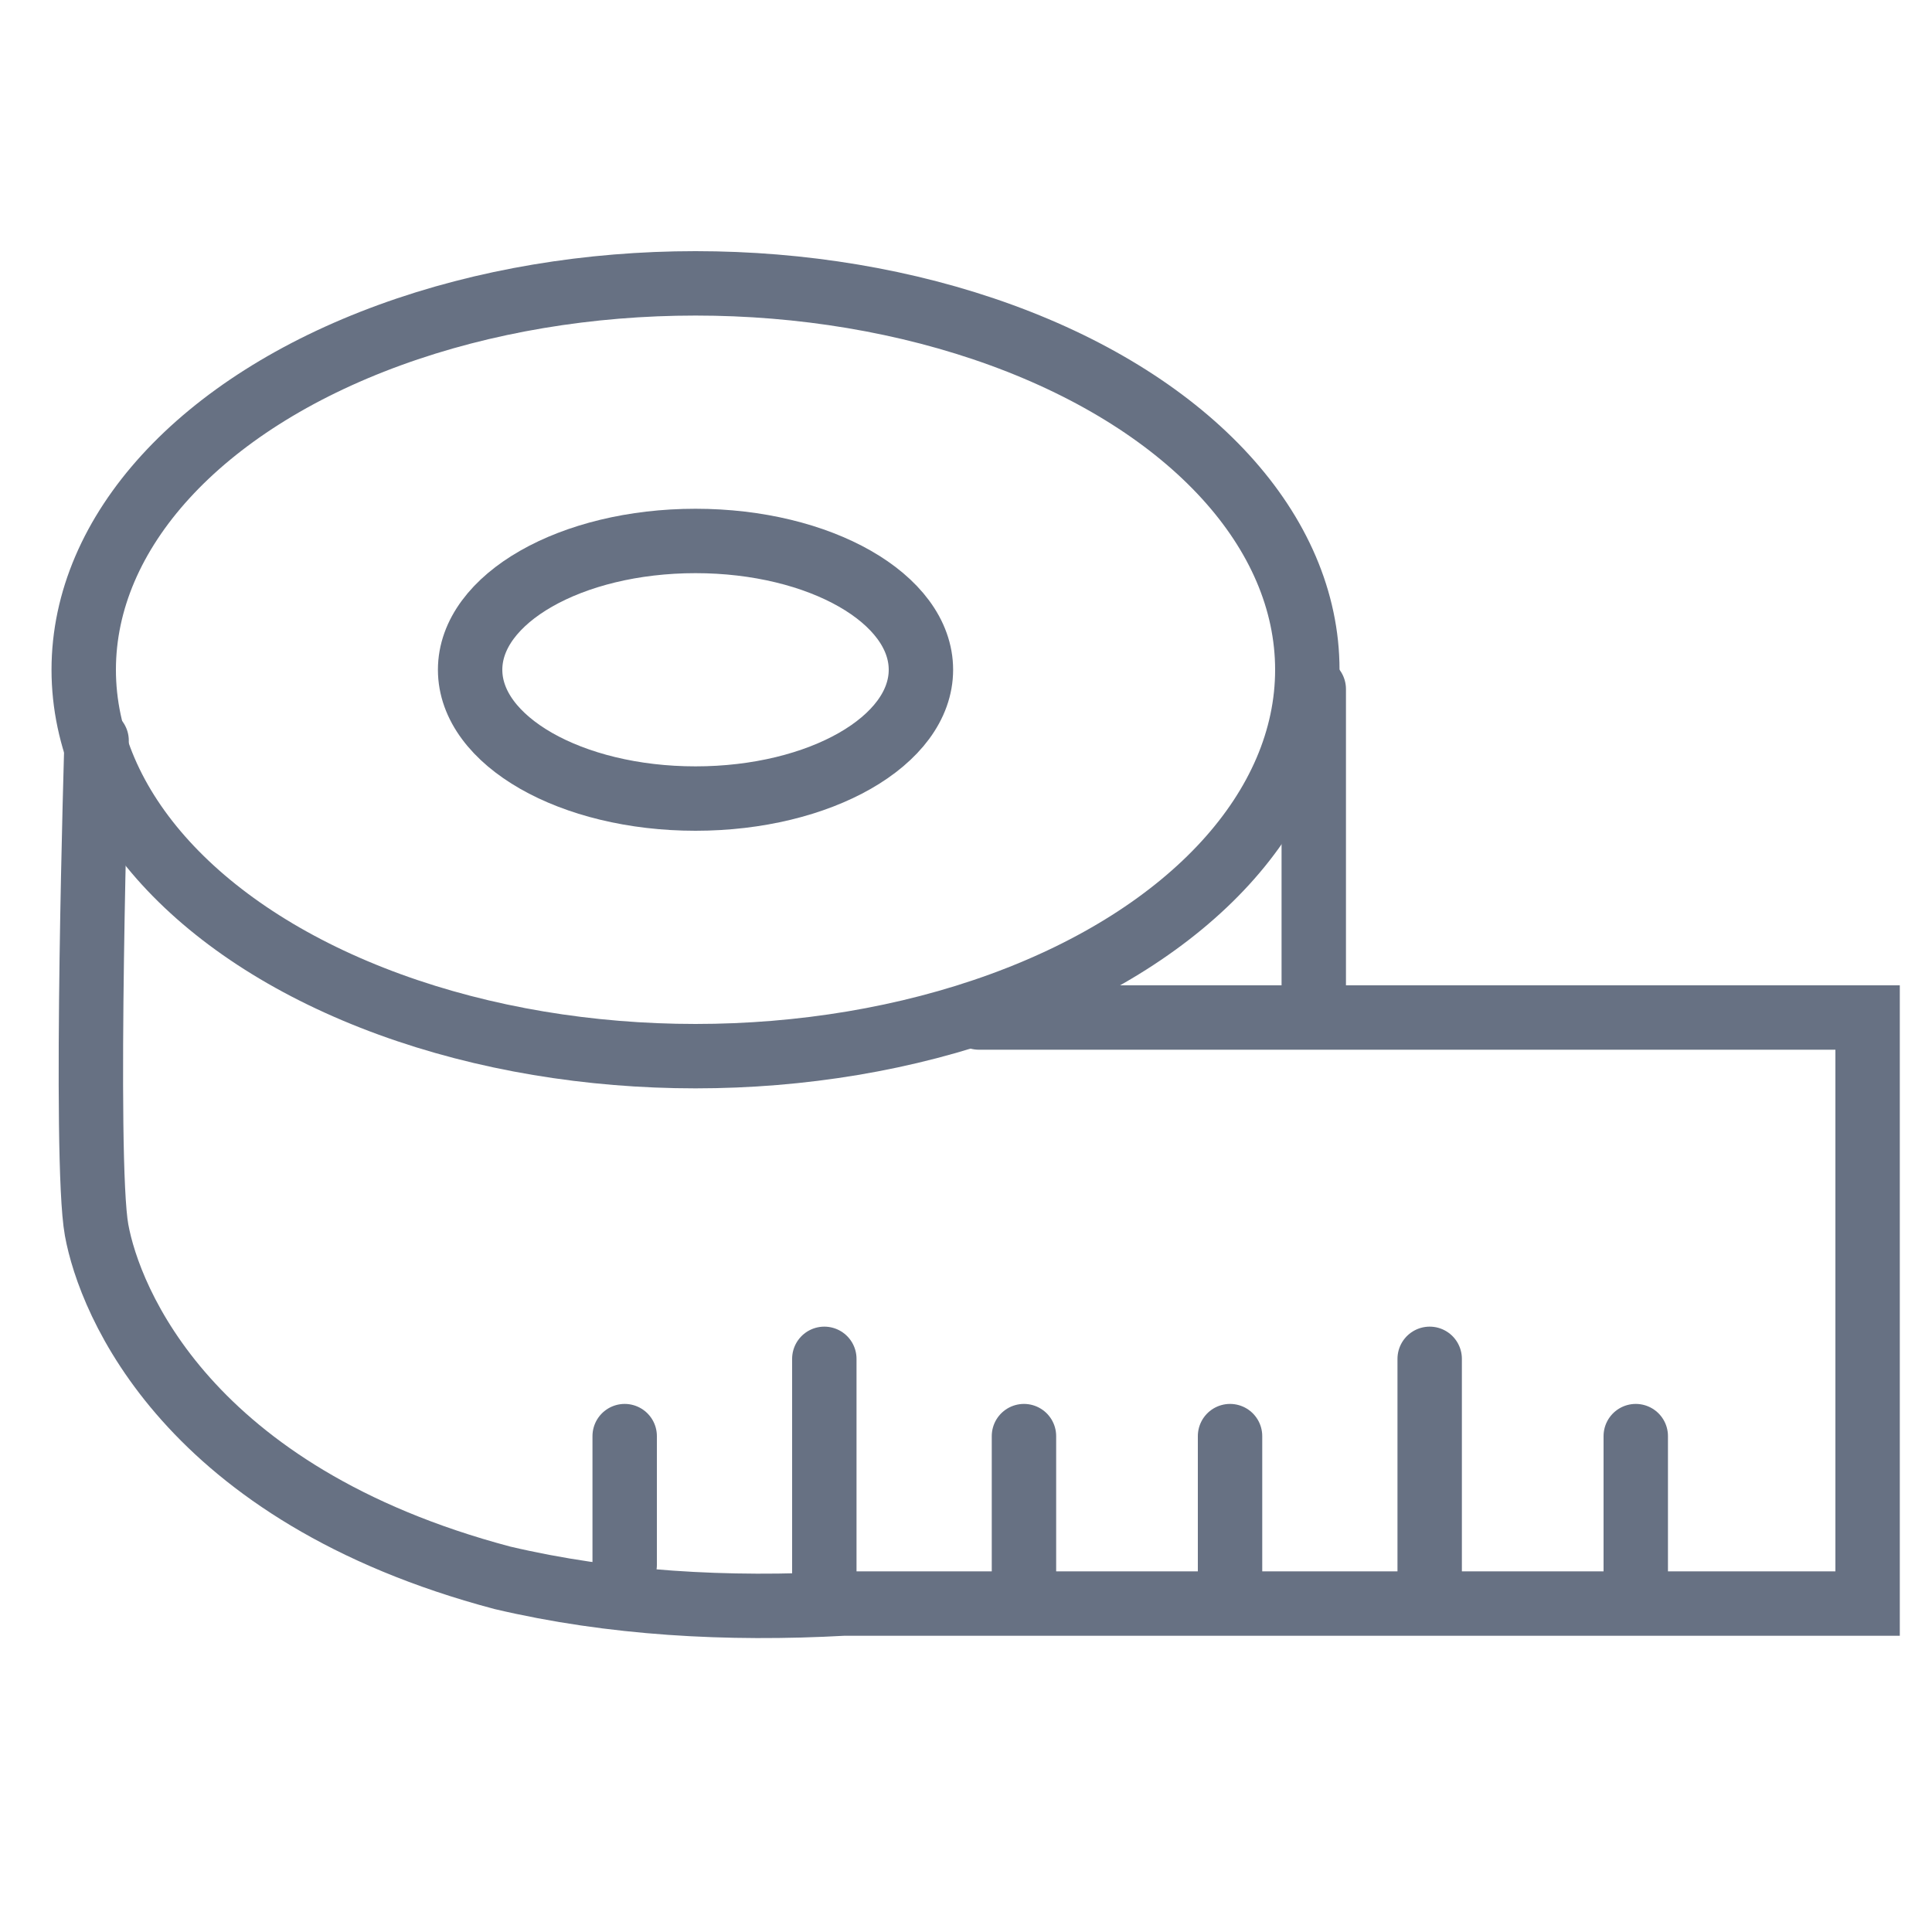
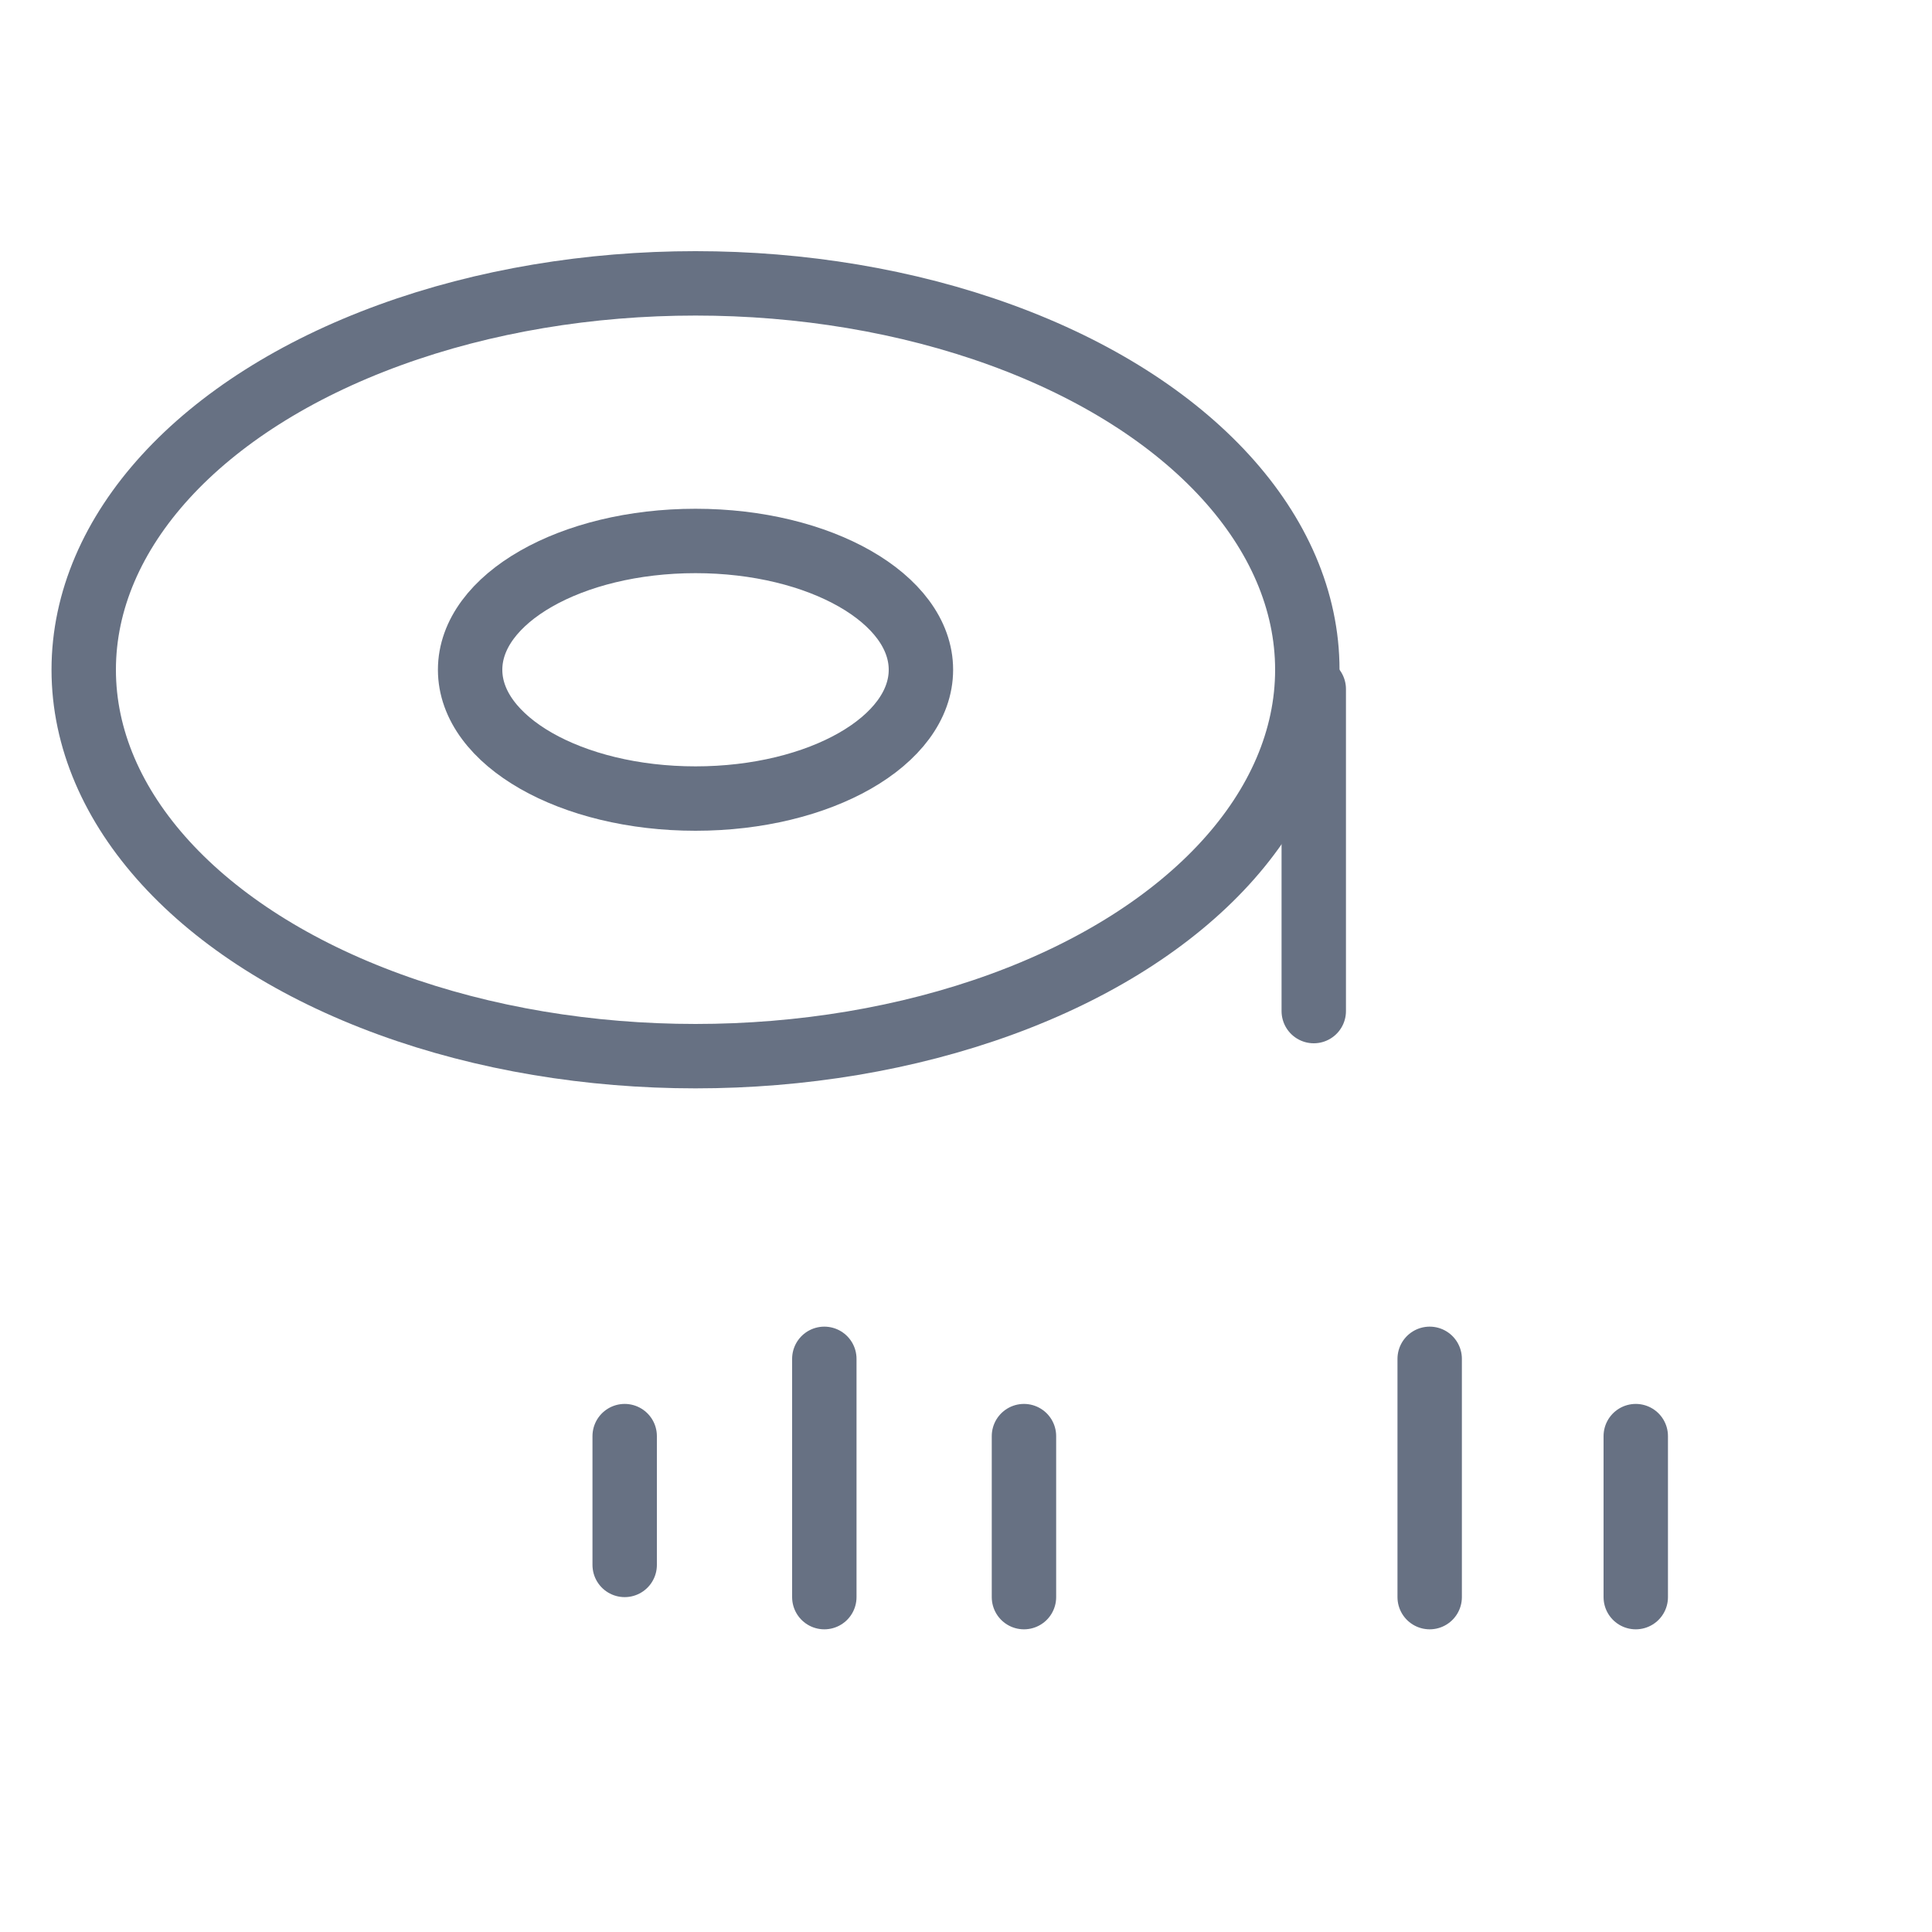
<svg xmlns="http://www.w3.org/2000/svg" version="1.1" id="Livello_1" x="0px" y="0px" viewBox="0 0 30 30" style="enable-background:new 0 0 30 30;" xml:space="preserve">
  <style type="text/css">
	.st0{fill:none;}
	.st1{fill:none;stroke:#677183;}
	.st2{fill:none;stroke:#677183;stroke-linecap:round;}
</style>
  <g id="Raggruppa_811" transform="translate(-907 -695)">
    <g id="Ellisse_108" transform="translate(913 699)">
      <ellipse class="st0" cx="4.8" cy="6.4" rx="4" ry="2.5" />
      <ellipse class="st1" cx="4.8" cy="6.4" rx="3.5" ry="2" />
    </g>
    <g id="Ellisse_109" transform="translate(907 695)">
      <ellipse class="st0" cx="10.8" cy="10.4" rx="10" ry="6.5" />
      <ellipse class="st1" cx="10.8" cy="10.4" rx="9.5" ry="6" />
    </g>
-     <path id="Tracciato_12063" class="st2" d="M908.5,706.5c0,0-0.2,6.5,0,7.6s1.4,4.1,6.3,5.4c1.7,0.4,3.5,0.5,5.3,0.4   c3.1,0,15.9,0,15.9,0l0-9.1h-13.8" />
    <path id="Tracciato_12064" class="st2" d="M927.4,705.7v5" />
    <line id="Linea_110" class="st2" x1="916.7" y1="717.3" x2="916.7" y2="719.3" />
    <line id="Linea_111" class="st2" x1="919.8" y1="716.1" x2="919.8" y2="719.8" />
    <line id="Linea_112" class="st2" x1="922.9" y1="717.3" x2="922.9" y2="719.8" />
-     <line id="Linea_113" class="st2" x1="926.1" y1="717.3" x2="926.1" y2="719.8" />
    <line id="Linea_114" class="st2" x1="929.2" y1="716.1" x2="929.2" y2="719.8" />
    <line id="Linea_115" class="st2" x1="932.4" y1="717.3" x2="932.4" y2="719.8" />
  </g>
</svg>